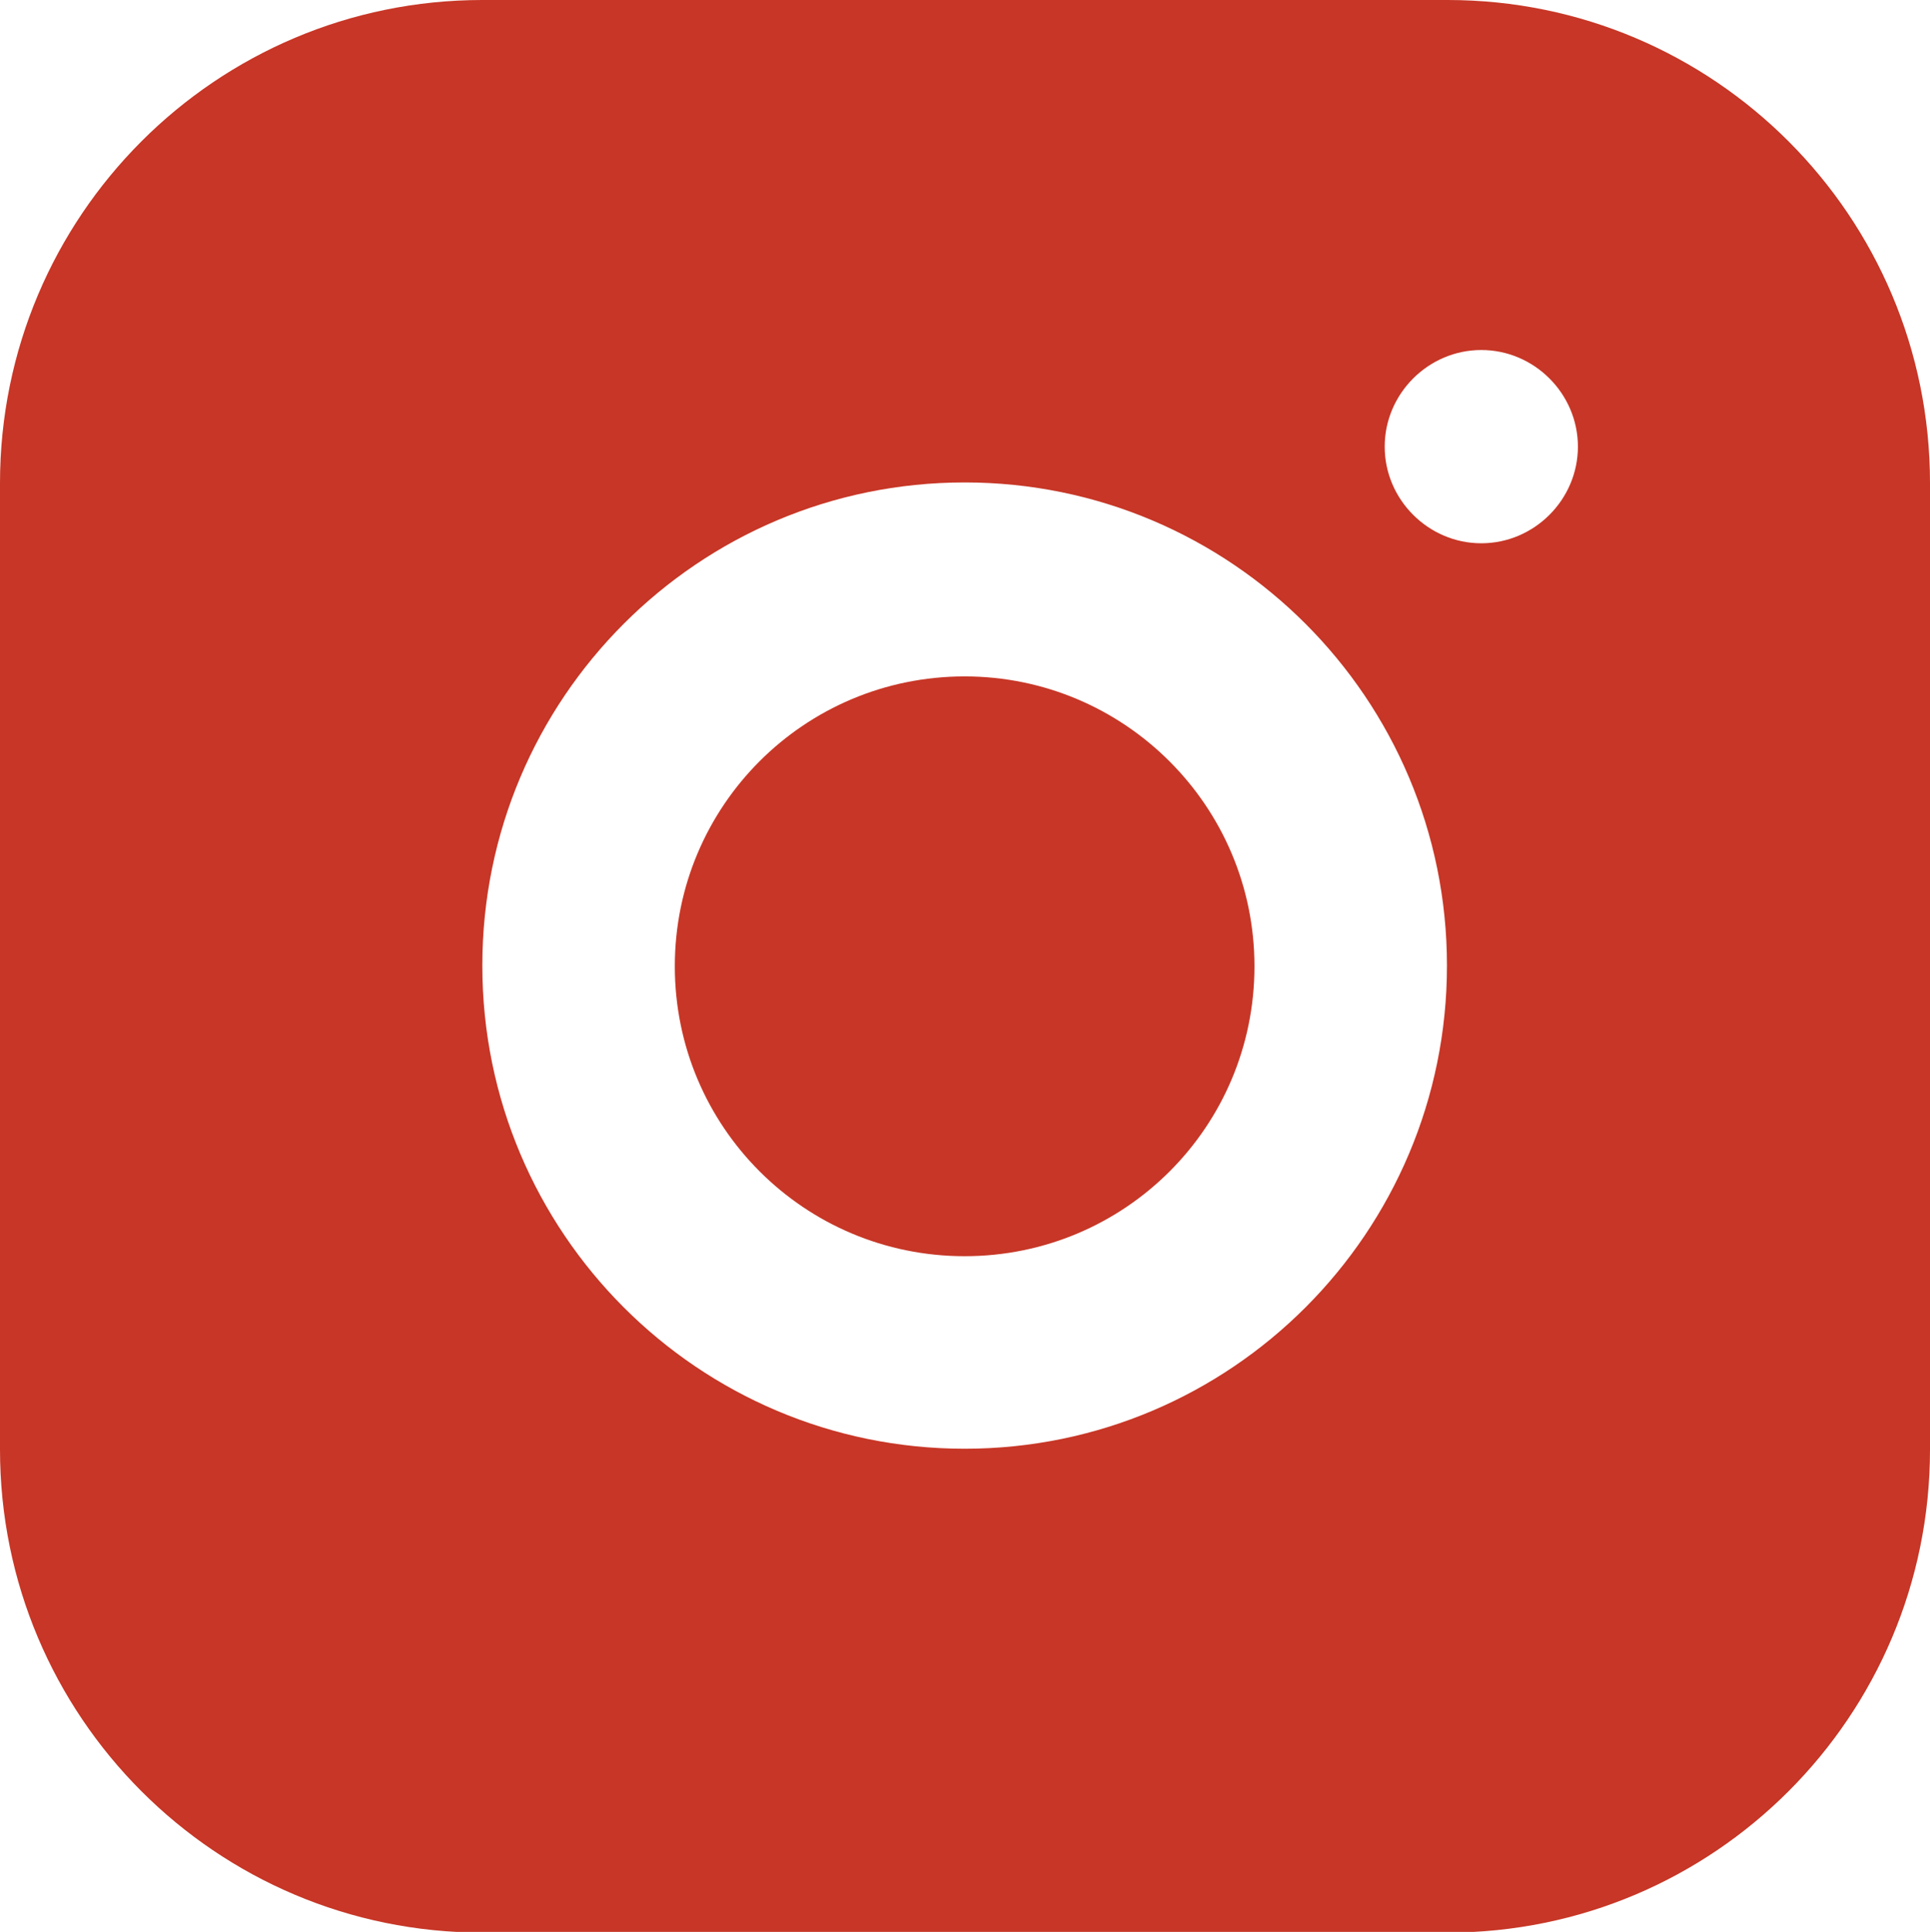
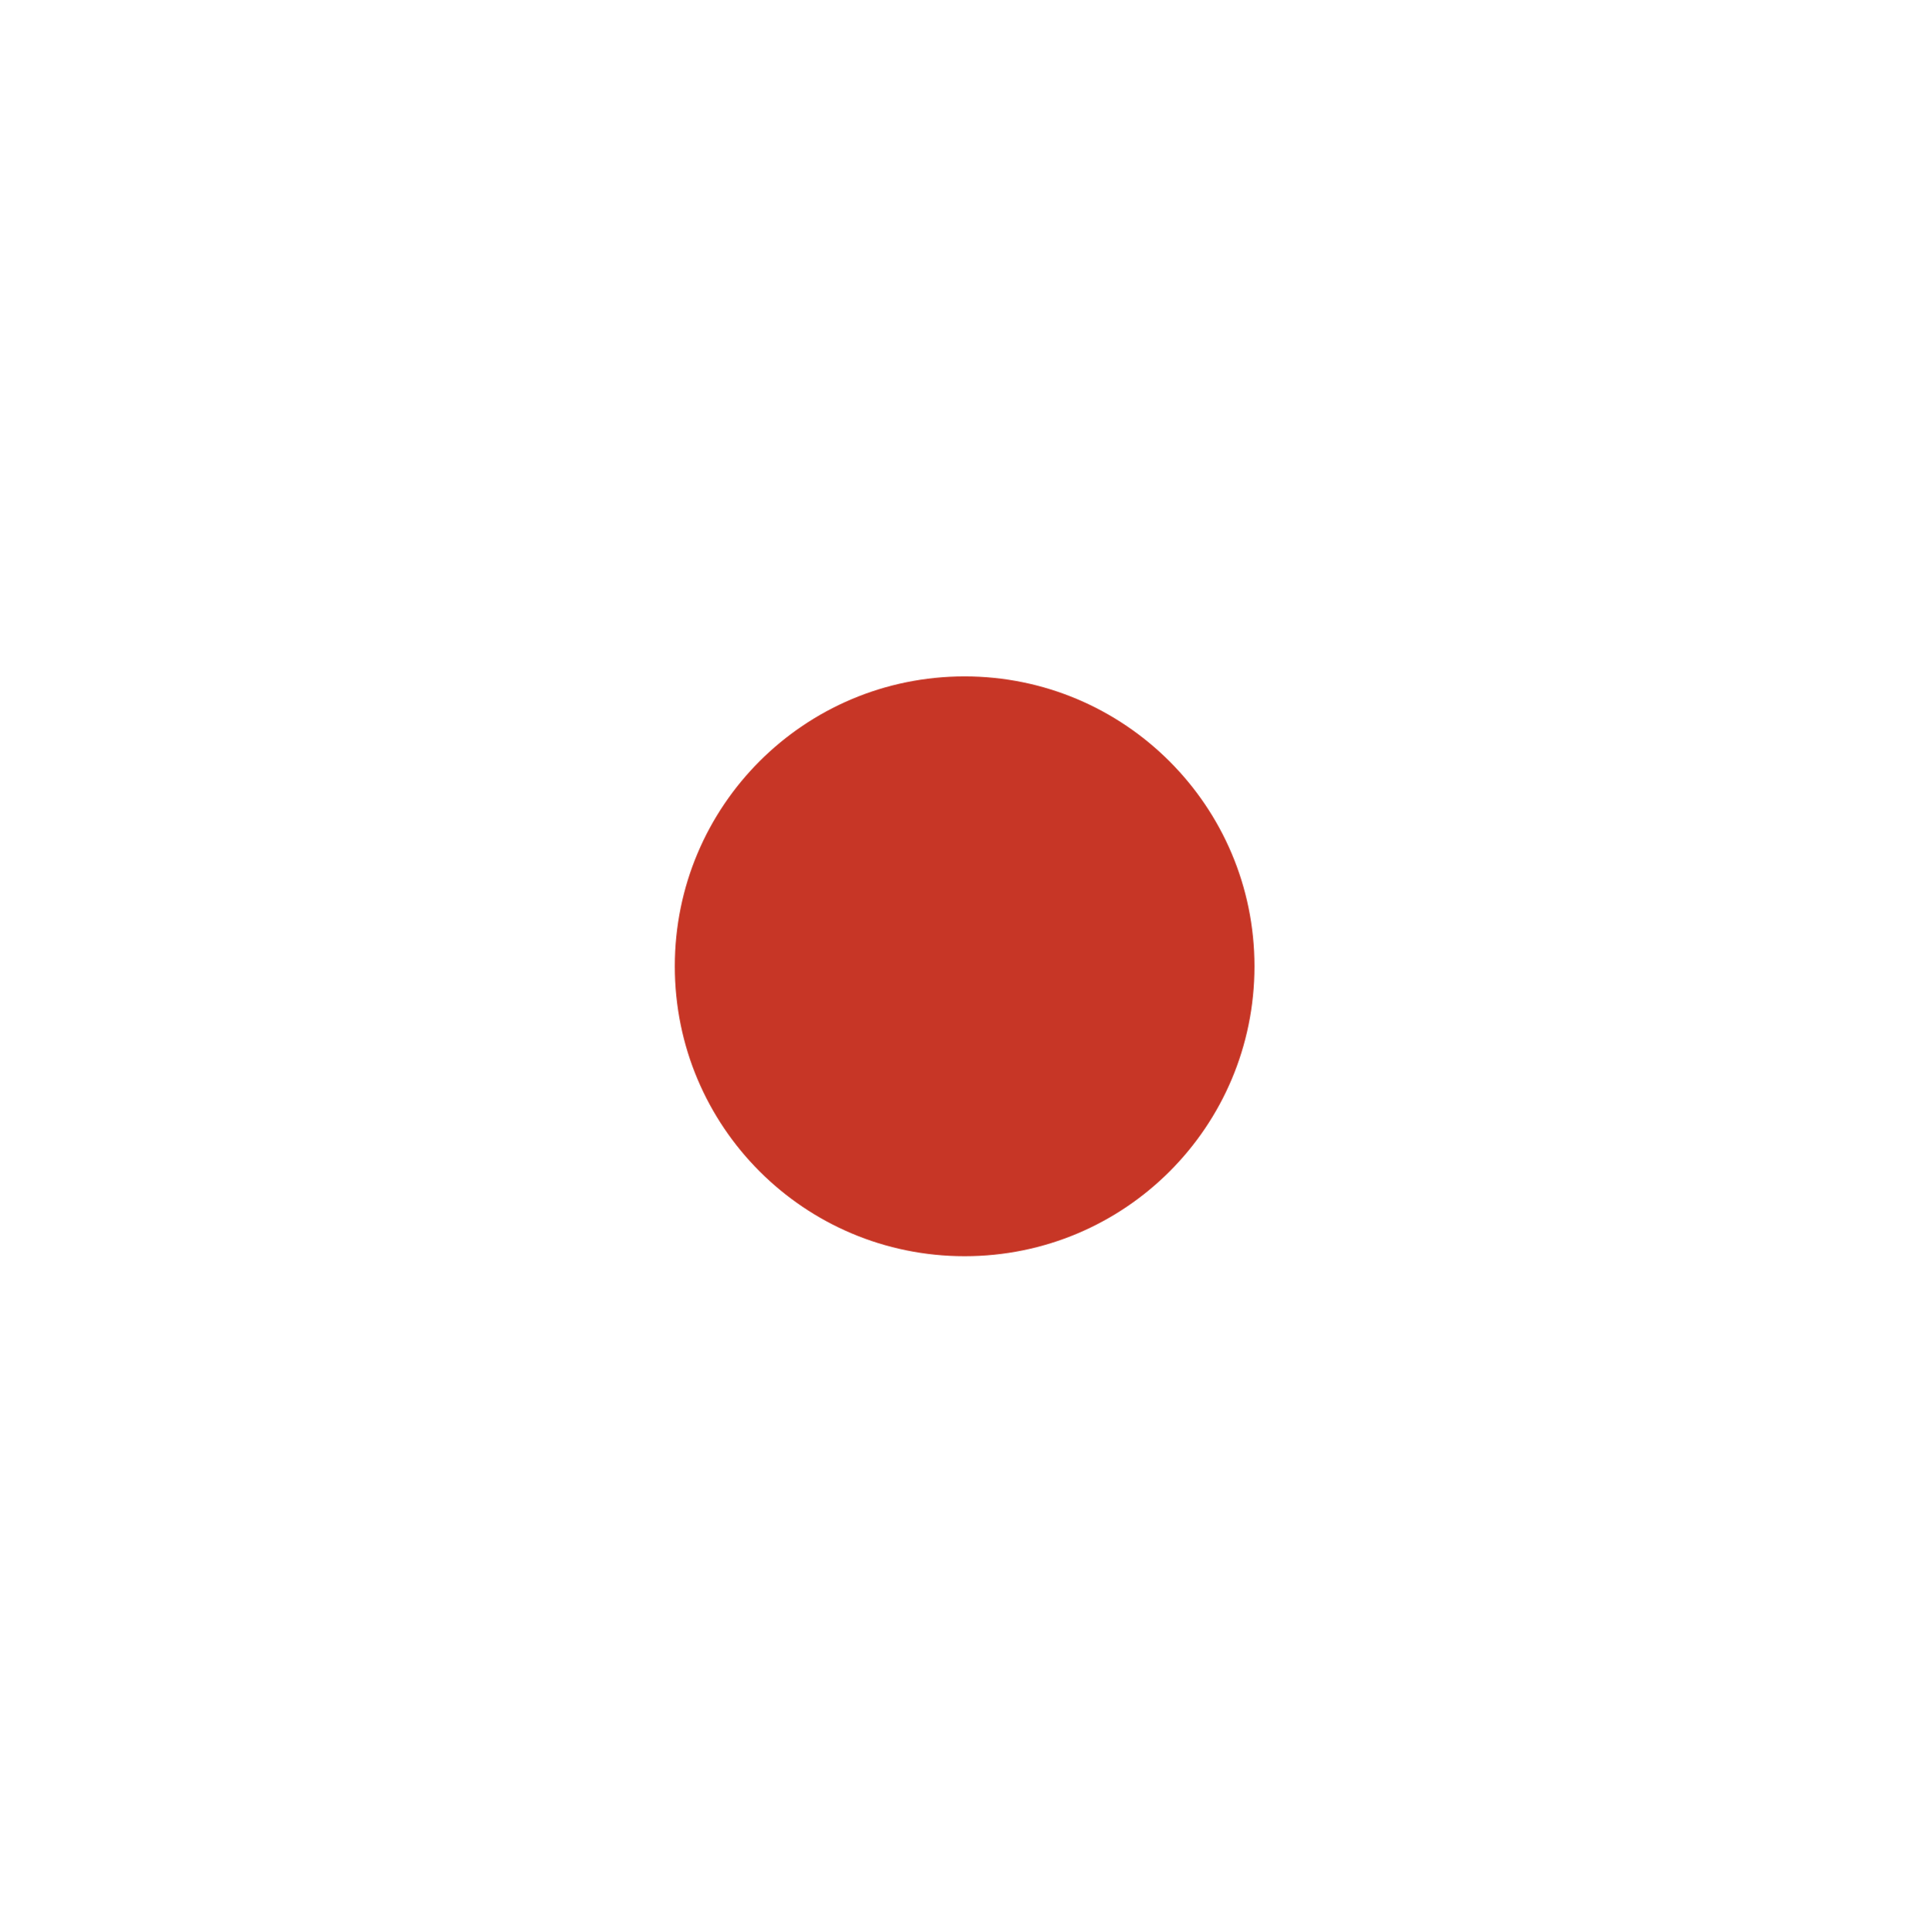
<svg xmlns="http://www.w3.org/2000/svg" id="Camada_1" data-name="Camada 1" viewBox="0 0 26.97 26.99">
  <defs fill="#c73626">
    <style>
      .cls-1 {
        fill: none;
      }

      .cls-2 {
        fill: #c73626;
      }

      .cls-3 {
        fill: #c73626;
      }

      .cls-4 {
        clip-path: url(#clippath);
      }
    </style>
    <clipPath id="clippath" fill="#c73626">
-       <path class="cls-1" d="M283.85-266h42.55c37.8,0,68.44,30.6,68.44,68.34v127.65h0c-10.53,0-19.07-8.53-19.07-19.04v-108.61c0-27.23-22.1-49.3-49.37-49.3h-23.48c-10.53,0-19.07-8.53-19.07-19.04h0Z" fill="#c73626" />
-     </clipPath>
+       </clipPath>
  </defs>
  <g class="cls-4">
    <g>
-       <path class="cls-2" d="M447.79-479.49h-.97c-6.5,5.82-11.37,12.85-10.51,22.52.46,5.14,1.59,10.2,2.69,15.1,3.08,13.71,5.98,26.65-6.73,38.52-4.87,4.55-10.88,8.29-16.7,11.9-9.59,5.96-19.51,12.13-24.98,22.24-6.17,11.38-2.85,25.22,1.01,34.82.71,1.75,1.53,3.56,2.33,5.31,4.35,9.57,8.85,19.47-2.03,26.83-7.19,4.86-16.66,7.3-25.81,9.66-4.23,1.09-8.23,2.12-11.97,3.37-13.62,4.55-25.72,8.94-35.92,16.63-19.12,14.41-15.44,32.11-11.55,50.84,1.22,5.85,2.48,11.91,3.06,17.97,2.43,25.65-16.29,39.25-34.39,52.4-2.94,2.13-5.98,4.35-8.86,6.56-19.84,15.26-27.77,36.8-36.17,59.62-1.56,4.25-3.18,8.64-4.86,12.94-4.5,11.5-9.06,25.36-8.71,40.94.05,2.44.69,5.56,1.36,8.86,1.58,7.78,3.37,16.6-1.1,21.29-5.06,5.3-15.42,6.15-31.67,2.61-9.16-2-22.17-6.38-32.06-15.91-15.61-15.01-11.33-37.78-7.55-57.86,1.17-6.23,2.28-12.11,2.83-17.69.07-.67.14-1.38.22-2.13.97-9.32,2.6-24.88-2.66-32.26-2.23-9.27-8.33-16.75-14.23-23.98-2.08-2.55-4.24-5.19-6.15-7.84-7.71-10.66-4.98-18.74.07-29.85,2.48-5.45,5.4-10.8,8.22-15.98,3.93-7.22,8-14.68,10.95-22.54,8.82-23.47,2.64-46.12-15.74-57.7-12.67-7.98-27.22-6.71-38.49-4.72-1.61.28-3.24.61-4.96.95-10.93,2.18-23.32,4.64-32.22-3.49-4.03-3.69-7.01-9.06-8.85-15.98-1.02-3.83-1.6-7.84-2.16-11.72-.09-.61-.14-1.73-.21-3.02-.26-5.02-.61-9.62-2.05-10.86-1.26-2.36-1.81-5.13-2.4-8.05-.64-3.18-1.29-6.47-2.93-9.31-.84-5.99-6.78-13.73-11.55-19.96-1.44-1.88-2.8-3.66-3.84-5.15-17.36-25.07-42.21-54.05-80.57-55.68-3.26-.14-6.7-.13-10.03-.12-10.93.04-22.23.07-31.85-4.79-14.58-7.36-17.82-27.69-14.61-45.28h-.65c-3.22,17.79.12,38.36,14.97,45.85,9.76,4.92,21.15,4.89,32.15,4.86,3.47-.01,6.75-.02,10,.12,38.07,1.62,62.79,30.46,80.07,55.4,1.04,1.5,2.41,3.29,3.86,5.17,4.74,6.19,10.65,13.89,11.43,19.72l.04.12c1.61,2.77,2.26,6.02,2.89,9.17.6,2.99,1.17,5.82,2.49,8.29l.09.1c1.39,1.08,1.68,6.93,1.86,10.43.07,1.31.12,2.43.22,3.08.56,3.9,1.15,7.93,2.18,11.79,1.87,7.04,4.91,12.52,9.04,16.29,9.14,8.35,21.7,5.85,32.78,3.65,1.72-.34,3.34-.66,4.95-.95,11.15-1.97,25.56-3.23,38.04,4.63,18.11,11.41,24.19,33.76,15.49,56.93-2.94,7.81-6.99,15.26-10.92,22.46-2.83,5.19-5.75,10.55-8.24,16.02-4.99,10.97-7.91,19.58-.01,30.5,1.93,2.66,4.09,5.31,6.17,7.87,5.87,7.19,11.94,14.63,14.12,23.78l.05.12c5.16,7.16,3.54,22.63,2.58,31.87-.08.75-.15,1.47-.22,2.13-.55,5.55-1.66,11.42-2.83,17.64-3.81,20.25-8.13,43.2,7.73,58.45C162.79-4.4,175.91.03,185.15,2.05c6.56,1.43,12.18,2.15,16.9,2.15,7.14,0,12.22-1.64,15.37-4.94,4.7-4.93,2.88-13.93,1.26-21.86-.66-3.27-1.29-6.36-1.35-8.75-.35-15.47,4.19-29.25,8.67-40.68,1.69-4.31,3.3-8.71,4.87-12.96,8.36-22.72,16.26-44.18,35.96-59.33,2.88-2.21,5.91-4.42,8.85-6.55,18.25-13.26,37.11-26.96,34.65-52.98-.58-6.1-1.84-12.17-3.06-18.05-3.85-18.53-7.49-36.03,11.31-50.19,10.12-7.63,22.17-12,35.73-16.53,3.72-1.24,7.71-2.27,11.94-3.36,9.2-2.37,18.72-4.82,26-9.75,11.33-7.66,6.71-17.81,2.25-27.62-.79-1.75-1.62-3.55-2.32-5.29-3.81-9.47-7.09-23.11-1.04-34.27,5.4-9.96,15.24-16.08,24.76-21.99,5.84-3.63,11.88-7.39,16.8-11.98,12.97-12.12,10.02-25.24,6.91-39.13-1.1-4.87-2.23-9.91-2.68-15.01-.85-9.65,4.2-16.65,10.85-22.46Z" fill="#c73626" />
      <path class="cls-2" d="M-185.95-229.47c2.78-15.37,5.41-29.88,9.61-44.63,4.09-14.36,8.32-29.21,11.19-44.24.57-1.52,1.1-3.01,1.62-4.47,3.29-9.25,5.88-16.55,15.05-21.5,2.56-1.38,5.31-2.55,8.23-3.79,7.1-3.02,14.43-6.15,19.19-12.53,6.36-8.53,6.39-17.95,6.42-27.05.01-4.64.03-9.43.89-14.06,6.05-9.16,22.59-13.75,36.14-14.98l.12-.02c15.69-2.66,30.8-.98,42.55,4.71,24.44,11.85,40.15,35.23,49.84,51.79,6.93,11.84,11.12,22.88,13.19,34.74.66,3.81,1.14,7.8,1.6,11.66,1.07,8.99,2.17,18.28,5.79,26.78,10.1,23.76,29.81,19.89,48.86,16.15,4.21-.82,8.55-1.68,12.7-2.2,12.85-1.63,24.96,1.92,32.39,9.48,6.17,6.27,8.69,14.84,7.31,24.78-3.34,23.91-23.98,45.4-42.18,57.52-.88.59-2.33,1.41-3.99,2.35-7.82,4.44-19.62,11.15-20.17,18.69-.2,2.82,1.15,5.38,4.03,7.63,5.69,4.43,13.07,5.91,20.21,7.34,5.03,1.01,9.79,1.96,13.98,3.86,22.76,10.34,31.01,31.02,25.21,63.22-1.33,7.37-3.95,14.53-6.49,21.45-2.34,6.39-4.76,12.99-6.2,19.84-2.6,12.34,1.17,22.98,11.86,33.47,10.75,10.54,23.59,18.75,36.01,26.68,11.54,7.37,23.48,14.99,33.62,24.45,7.96,7.43,16.47,17.05,11.54,25.59l-.11.22c-3.43,8.78-6.6,18.11-10.28,30.24-3.37,11.12-8.65,14.27-19.23,17.14-11.48,3.12-22.65,6.55-32.9,14.32-13.04,9.87-20.43,23.58-27.58,36.83-3.72,6.9-7.57,14.04-12.17,20.58-1.13,1.61-2.36,3.2-3.66,4.77h4.11c.75-.96,1.48-1.94,2.17-2.92,4.72-6.69,8.61-13.92,12.38-20.89,7.31-13.55,14.21-26.35,26.69-35.8,9.81-7.43,20.21-10.64,31.81-13.78,11.27-3.06,17.69-6.88,21.45-19.31,3.64-12,6.78-21.23,10.16-29.9,6.69-11.82-6.54-24.16-12.19-29.44-10.35-9.65-22.41-17.35-34.08-24.8-12.28-7.85-24.98-15.96-35.49-26.27-9.97-9.78-13.35-19.19-10.97-30.51,1.4-6.62,3.78-13.11,6.08-19.39,2.58-7.05,5.25-14.34,6.63-21.99,6.1-33.86-2.74-55.67-27.04-66.71-4.52-2.05-9.68-3.09-14.68-4.09-7.09-1.42-13.78-2.76-18.87-6.73-2.01-1.56-2.92-3.15-2.8-4.86.42-5.84,12.22-12.53,18.55-16.13,1.72-.98,3.21-1.82,4.19-2.47,18.78-12.52,40.09-34.78,43.58-59.75,1.54-10.96-1.3-20.47-8.2-27.48-8.13-8.27-21.24-12.16-35.07-10.41-4.26.54-8.66,1.4-12.92,2.24-18.62,3.65-36.22,7.11-45.3-14.26-3.43-8.08-4.51-17.13-5.55-25.9-.46-3.9-.94-7.94-1.63-11.84-2.14-12.25-6.46-23.62-13.58-35.8-9.9-16.92-25.98-40.82-51.2-53.05-12.32-5.98-28.09-7.75-44.42-5-7.08.65-30.45,3.76-38.66,16.7l-.16.26-.06.3c-.98,5.02-.99,10.08-1.01,14.97-.03,8.98-.05,17.46-5.78,25.14-4.24,5.68-11.17,8.64-17.88,11.49-2.85,1.22-5.8,2.47-8.49,3.92-10.26,5.53-13.18,13.74-16.56,23.25-.52,1.48-1.06,3-1.64,4.55l-.07.26c-2.85,14.94-7.07,29.77-11.15,44.1-4.24,14.9-7.01,30.17-9.68,44.93-.4,2.2-.8,4.4-1.21,6.68-1.1,7.72-3.26,14.09-6.45,19.11v5.42c4.94-5.85,8.17-13.88,9.61-24.02.4-2.21.81-4.42,1.2-6.62Z" fill="#c73626" />
      <path class="cls-2" d="M59.13-56.23c-23.74-19.98-52.24-20.48-77.39-20.93-12.26-.21-22.81-1.45-27.68-14.39-1.06-2.82-2.01-5.69-2.92-8.47-1.87-5.68-3.8-11.56-6.8-17.12-12.37-22.94-33.6-34.69-58.25-32.25-26.61,2.63-47.44,15.54-58.67,36.37-2.41,4.46-4.18,9.8-5.88,14.96-3.72,11.25-7.55,22.8-18.31,26.87v.71c11.2-4.05,15.12-15.87,18.92-27.37,1.7-5.13,3.45-10.44,5.84-14.86,11.12-20.63,31.78-33.42,58.17-36.03,24.38-2.41,45.38,9.23,57.62,31.93,2.97,5.51,4.81,11.09,6.75,17.01.91,2.78,1.86,5.66,2.93,8.5,5.01,13.33,15.77,14.6,28.27,14.81,25.04.44,53.42.95,76.99,20.78,5.33,4.49,19.66,18.53,15.76,24.13-.81,1.42-1.36,2.79-1.89,4.13-.97,2.47-1.89,4.79-4.34,6.98-5.41,4.84-12.15,8.27-18.09,11.3C22.38,4.96,1.21,19.18-18.5,36.92c-9.48,9.18-16.3,21.13-18.74,32.79-.16.75-.3,1.51-.45,2.28-.66,3.41-1.34,6.94-3.03,9.99-1.07,1.91-2.47,3.43-4.18,4.49-.71.44-2.01.69-3.27.93-1.57.3-3.06.58-3.78,1.26-7.38,1.01-15.01,1.26-22.38,1.5-5.83.19-11.86.39-17.74.96-4.67.45-9.41,1-14,1.52-9.16,1.04-18.62,2.12-27.98,2.57-24.86,1.18-45.89-2.84-62.73-11.93v.75c14.95,7.99,33.16,12.02,54.36,12.02,2.75,0,5.54-.07,8.39-.2,9.38-.45,18.86-1.53,28.02-2.57,4.58-.52,9.32-1.07,13.99-1.52,5.86-.57,11.87-.77,17.69-.96,7.43-.24,15.1-.49,22.55-1.52l.11-.02.08-.09c.54-.58,2.05-.87,3.51-1.14,1.31-.25,2.68-.51,3.49-1.01,1.8-1.13,3.28-2.71,4.4-4.73,1.74-3.15,2.43-6.73,3.1-10.19.14-.75.29-1.52.45-2.26,2.41-11.54,9.17-23.37,18.55-32.46C1.59,19.69,22.72,5.5,50.46-8.63c5.98-3.05,12.75-6.5,18.22-11.39,2.56-2.29,3.51-4.69,4.51-7.22.52-1.31,1.06-2.68,1.83-4.03,5.03-7.22-15.68-24.78-15.89-24.96Z" fill="#c73626" />
-       <path class="cls-2" d="M59.47-38.63l-.8-.44c-.63-.47-1.95-3.34-2.75-5.06-1.02-2.22-1.99-4.32-2.94-5.4-3.65-4.23-8.36-7.89-14.01-10.88-19.66-10.38-51.13-11.6-69.77,4.35-8.2,7.01-12.46,16.68-16.59,26.03-4.05,9.19-7.88,17.87-15.12,24.11-9.61,8.27-24.13,1.85-34.73-2.85l-1.66-.73c-6.75-2.96-13.66-5.86-20.34-8.66-6.76-2.84-13.75-5.77-20.57-8.76-9.29-4.09-18.24-8.99-26.89-13.73-4.94-2.71-10.04-5.51-15.19-8.14-3.85-1.97-9.32-4.57-14.89-5.88v3.3c4.98,1.28,9.91,3.62,13.43,5.44,5.1,2.61,10.19,5.4,15.11,8.09,8.71,4.77,17.72,9.71,27.14,13.86,6.84,3.01,13.84,5.95,20.62,8.79,6.67,2.79,13.56,5.68,20.29,8.64l1.66.73c11.38,5.04,26.97,11.94,38.11,2.34,7.79-6.71,11.95-16.13,15.96-25.24,3.98-9.02,8.09-18.35,15.74-24.89,17.37-14.87,47.88-13.63,66.19-3.95,5.29,2.79,9.69,6.21,13.08,10.13.65.75,1.61,2.82,2.45,4.65,1.29,2.8,2.23,4.77,3.24,5.84-.08,11-7.58,15.94-16.24,21.64-1.32.87-2.66,1.76-3.99,2.67C23.84-6.14,10.82,1.11-3.76,9.54c-4.83,2.79-10.23,5.29-15.46,7.7-8.63,3.97-17.55,8.09-24.83,13.88-6.09,4.85-10.1,11.4-13.97,17.74-2.51,4.1-5.1,8.34-8.21,11.99-7.13,8.4-17.32,14.25-32.05,18.44-29,8.23-52.01,9.48-72.42,3.91-7.71-2.1-17.54-5.97-26.06-12.98v4.08c8.43,6.35,17.78,9.97,25.22,11.99,8.58,2.34,17.58,3.51,27.24,3.51,14,0,29.39-2.47,46.89-7.43,15.37-4.37,26.05-10.54,33.62-19.45,3.27-3.84,5.93-8.2,8.5-12.4,3.9-6.38,7.59-12.4,13.23-16.9,6.98-5.56,15.72-9.59,24.18-13.48,5.29-2.44,10.77-4.97,15.72-7.83C12.42,3.9,25.43-3.36,37.6-9.85l.16-.09c1.34-.92,2.68-1.8,4.01-2.68,9.24-6.08,17.97-11.82,17.68-25.1v-.9Z" fill="#c73626" />
-       <path class="cls-2" d="M-21.4,4.4h0c-6.91,0-11.59-2.83-13.88-8.41l-.02-.09c-2.31-18.62,7.99-39.02,23.96-47.44,6.9-3.64,15.67-5.72,24.07-5.72,11.85,0,21.71,3.97,27.75,11.19,3.64,4.35,5.01,8.76,4.09,13.1-2.39,11.32-19.67,19.81-30,24.88l-3.22,1.59C3.71-2.7-10.51,4.4-21.4,4.4ZM-34.68-4.23c2.2,5.3,6.66,7.98,13.28,7.98h0C-10.66,3.75,3.47-3.29,11.07-7.08l3.23-1.59c10.22-5.02,27.32-13.41,29.65-24.44.87-4.14-.46-8.36-3.96-12.55-5.91-7.07-15.59-10.96-27.25-10.96-8.3,0-16.97,2.06-23.78,5.65-15.73,8.3-25.89,28.39-23.63,46.75Z" fill="#c73626" />
      <path class="cls-2" d="M-120.22,102.18l.75-.02c12.59-.39,25.61-.79,37.96,1.67,9.41,1.88,18.02,6.17,26.34,10.31,4.1,2.05,8.34,4.16,12.64,5.96,13.16,5.54,27.34,7.04,39.91,4.22,7.61-1.7,12.57-5.15,14.35-9.96,1.68-4.55.32-9.99-3.95-15.75-2.27-3.05-4.96-5.92-7.56-8.7-4.84-5.15-9.84-10.5-12.35-17.22-4.63-14.95,3.32-27.61,9.71-35.82C15.65,13.64,43.65,1.4,63.14-5.78c1.58-.58,3.32-1.29,5.17-2.05,9.12-3.71,20.46-8.33,28.83-4.79,8.86,2.78,16.24,9.2,23.38,15.4,3.11,2.71,6.33,5.5,9.58,7.9,3.21,2.37,6.55,4.72,9.79,7,7.03,4.95,14.31,10.06,20.85,15.82,12.04,6.67,19.03,19.6,24.66,30,4.67,7.87.93,22.22-2.73,29.95-4.83,10.2-14.25,17.03-23.36,23.64l-1.04.75c-16.16,11.73-26.33,22.92-32.99,36.3-.9,1.8-1.78,3.6-2.67,5.4-6.48,13.19-13.18,26.8-23.63,37.78h.89c10.28-10.98,16.91-24.45,23.32-37.5.88-1.8,1.77-3.6,2.66-5.4,6.61-13.27,16.73-24.39,32.8-36.06l1.04-.75c9.18-6.66,18.66-13.53,23.56-23.88,3.2-6.76,7.88-21.85,2.71-30.55-5.66-10.46-12.7-23.48-24.85-30.2-6.52-5.74-13.81-10.87-20.85-15.82-3.23-2.27-6.57-4.62-9.77-6.98-3.23-2.39-6.44-5.18-9.54-7.88-7.19-6.24-14.62-12.7-23.58-15.51-8.58-3.63-20.07,1.04-29.29,4.8-1.84.75-3.58,1.45-5.15,2.04C43.36.83,15.25,13.11-2.91,36.47c-6.47,8.33-14.54,21.17-9.81,36.43,2.55,6.87,7.61,12.25,12.49,17.46,2.59,2.76,5.27,5.62,7.52,8.65,4.13,5.56,5.47,10.8,3.86,15.14-1.7,4.59-6.5,7.89-13.89,9.55-12.45,2.79-26.48,1.31-39.53-4.18-4.28-1.8-8.51-3.91-12.6-5.95-8.36-4.16-17.01-8.47-26.5-10.37-12.43-2.47-25.49-2.08-38.11-1.69l-.75.02c-25.19.77-51.65.61-76.53-9.17v.69c24.92,9.73,51.37,9.89,76.55,9.12Z" fill="#c73626" />
      <path class="cls-2" d="M-119.76,111.66c11.77.68,24.24,1.84,35.94,7.82,4.74,2.42,9.33,5.32,13.77,8.11,5.67,3.58,11.53,7.27,17.79,10.04,22.87,10.12,56.96,5.44,76.7-4.91,8.06-4.23,12.57-9.45,13.44-15.52,1.19-8.34-4.41-18.34-17.1-30.56-.68-.65-1.46-1.38-2.31-2.16-5.39-5-13.55-12.54-13.53-19.21,0-1.77-.17-3.42-.34-5.02-.33-3.09-.65-6,.34-9.47,1.63-5.72,4.49-11.28,8.53-16.54C29.33,13.56,52.96,7.51,73.73,2.18c.23,0,.46,0,.69,0,24.84,0,43.9,15.74,62.34,30.97,2.42,2,4.83,3.99,7.24,5.93,13.12,10.59,20.8,23.01,21.64,34.98.68,9.85-3.1,19.25-11.24,27.95-3.44,3.68-7.03,7.18-10.51,10.58-9.23,9.01-17.96,17.53-24.35,29.21-2.21,4.48-4.26,9.16-6.25,13.69-5.1,11.63-10.38,23.66-18.76,33.48-2.53,2.96-5.3,5.75-8.25,8.36h.95c2.78-2.49,5.39-5.14,7.78-7.95,8.44-9.89,13.74-21.96,18.86-33.64,1.99-4.53,4.04-9.2,6.23-13.65,6.34-11.59,15.03-20.06,24.23-29.04,3.48-3.4,7.08-6.9,10.53-10.59,8.27-8.84,12.11-18.41,11.41-28.44-.85-12.15-8.62-24.74-21.87-35.43-2.41-1.95-4.82-3.94-7.24-5.93C118.47,17.2,99.13,1.22,73.64,1.54,52.7,6.91,28.96,12.99,12.96,33.82c-4.09,5.33-7,10.96-8.64,16.77-1.02,3.58-.7,6.56-.36,9.71.17,1.58.35,3.22.34,4.95-.02,6.95,8.26,14.61,13.74,19.68.84.79,1.63,1.51,2.3,2.15,12.53,12.07,18.06,21.88,16.91,30.01-.83,5.86-5.24,10.92-13.1,15.04-19.61,10.3-53.46,14.95-76.15,4.91-6.22-2.75-12.06-6.44-17.71-10-4.45-2.8-9.05-5.7-13.82-8.14-11.81-6.03-24.36-7.2-36.2-7.88-3.31-.19-6.59-.37-9.86-.54-22.99-1.22-44.87-2.4-67.18-8.09v.66c22.32,5.68,44.18,6.84,67.15,8.07,3.26.17,6.55.35,9.86.54Z" fill="#c73626" />
-       <path class="cls-2" d="M-35.26,171.5c6.21,9.59,17.49,18.83,30.23,25.82h1.31c-13.02-6.98-24.61-16.36-30.96-26.1-.12-8.84,9.28-11.77,16.85-14.11.75-.23,1.47-.45,2.18-.68,5.63-1.81,11.93-3.26,18.6-4.8,18.16-4.18,38.73-8.9,49.99-22.88,13.76-17.08-3.69-32.6-17.72-45.07-3.31-2.94-6.42-5.71-8.83-8.25-7.42-7.85-10.33-16.87-8.42-26.11,2.7-13.02,14.74-25.81,30.68-32.6,7.13-3.03,14.37-4.57,21.53-4.57,15.84,0,31.75,7.21,50.06,22.69,20.99,17.74,39.86,37.12,20.47,61.8-3.53,4.49-7.52,8.65-11.38,12.68-5.71,5.95-11.61,12.11-16.13,19.42-4.21,6.81-6.76,14.49-9.22,21.91-1.38,4.15-2.81,8.45-4.51,12.54-6.08,14.64-15.19,26.25-26.3,34.13h1.12c10.87-7.93,19.78-19.46,25.77-33.88,1.71-4.11,3.14-8.42,4.53-12.58,2.45-7.39,4.99-15.02,9.16-21.78,4.48-7.25,10.36-13.39,16.04-19.32,3.88-4.04,7.88-8.22,11.43-12.73,19.74-25.12.67-44.74-20.56-62.68-18.44-15.58-34.47-22.84-50.47-22.84-7.25,0-14.57,1.56-21.78,4.62-16.13,6.87-28.32,19.84-31.06,33.06-1.96,9.46,1,18.69,8.58,26.69,2.42,2.56,5.55,5.34,8.86,8.29,13.82,12.29,31.03,27.58,17.65,44.18-11.12,13.8-31.58,18.51-49.63,22.66-6.68,1.54-12.99,2.99-18.65,4.81-.7.23-1.43.45-2.17.68-7.8,2.42-17.5,5.43-17.3,14.82v.09s.05.08.05.08Z" fill="#c73626" />
+       <path class="cls-2" d="M-35.26,171.5c6.21,9.59,17.49,18.83,30.23,25.82h1.31c-13.02-6.98-24.61-16.36-30.96-26.1-.12-8.84,9.28-11.77,16.85-14.11.75-.23,1.47-.45,2.18-.68,5.63-1.81,11.93-3.26,18.6-4.8,18.16-4.18,38.73-8.9,49.99-22.88,13.76-17.08-3.69-32.6-17.72-45.07-3.31-2.94-6.42-5.71-8.83-8.25-7.42-7.85-10.33-16.87-8.42-26.11,2.7-13.02,14.74-25.81,30.68-32.6,7.13-3.03,14.37-4.57,21.53-4.57,15.84,0,31.75,7.21,50.06,22.69,20.99,17.74,39.86,37.12,20.47,61.8-3.53,4.49-7.52,8.65-11.38,12.68-5.71,5.95-11.61,12.11-16.13,19.42-4.21,6.81-6.76,14.49-9.22,21.91-1.38,4.15-2.81,8.45-4.51,12.54-6.08,14.64-15.19,26.25-26.3,34.13h1.12v.09s.05.08.05.08Z" fill="#c73626" />
    </g>
  </g>
-   <path class="cls-3" d="M20.23,0H6.74C3.02,0,0,3.02,0,6.75v13.5c0,3.73,3.02,6.75,6.74,6.75h13.49c3.72,0,6.74-3.02,6.74-6.75V6.75c0-3.73-3.02-6.75-6.74-6.75ZM13.48,20.24c-3.72,0-6.74-3.02-6.74-6.75s3.02-6.75,6.74-6.75,6.74,3.02,6.74,6.75-3.02,6.75-6.74,6.75ZM20.7,7.59c-.74,0-1.35-.61-1.35-1.35s.61-1.35,1.35-1.35,1.35.61,1.35,1.35-.61,1.35-1.35,1.35Z" fill="#c73626" />
  <path class="cls-3" d="M13.48,9.45c2.23,0,4.05,1.81,4.05,4.05s-1.81,4.05-4.05,4.05-4.05-1.81-4.05-4.05,1.81-4.05,4.05-4.05Z" fill="#c73626" />
</svg>